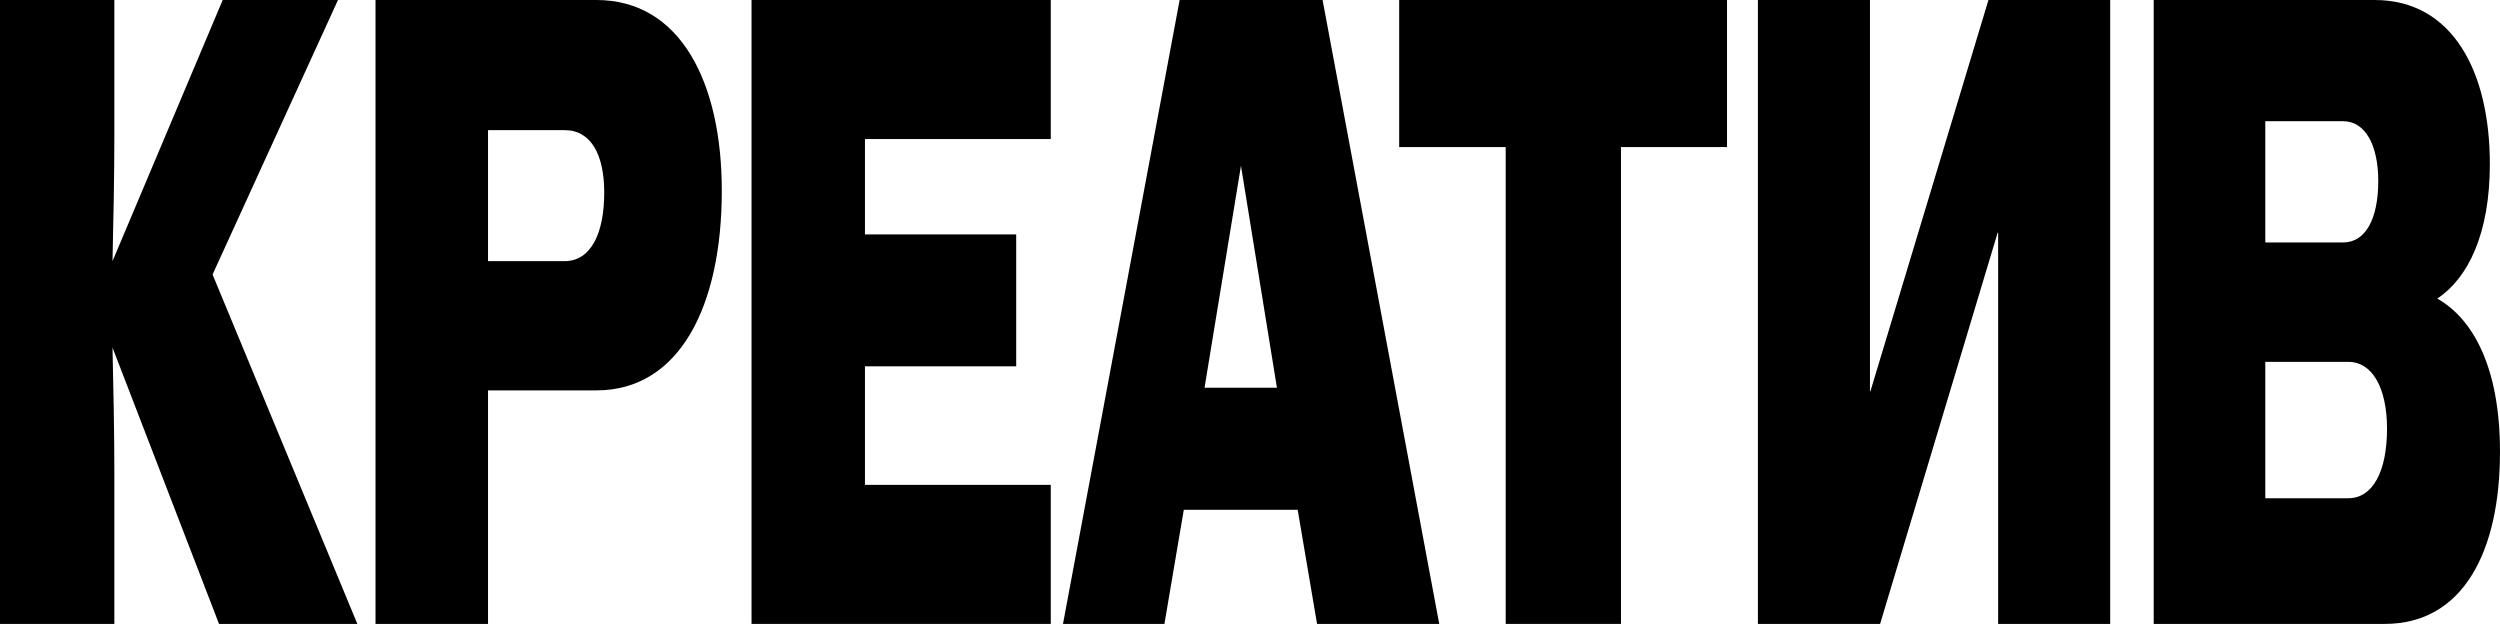
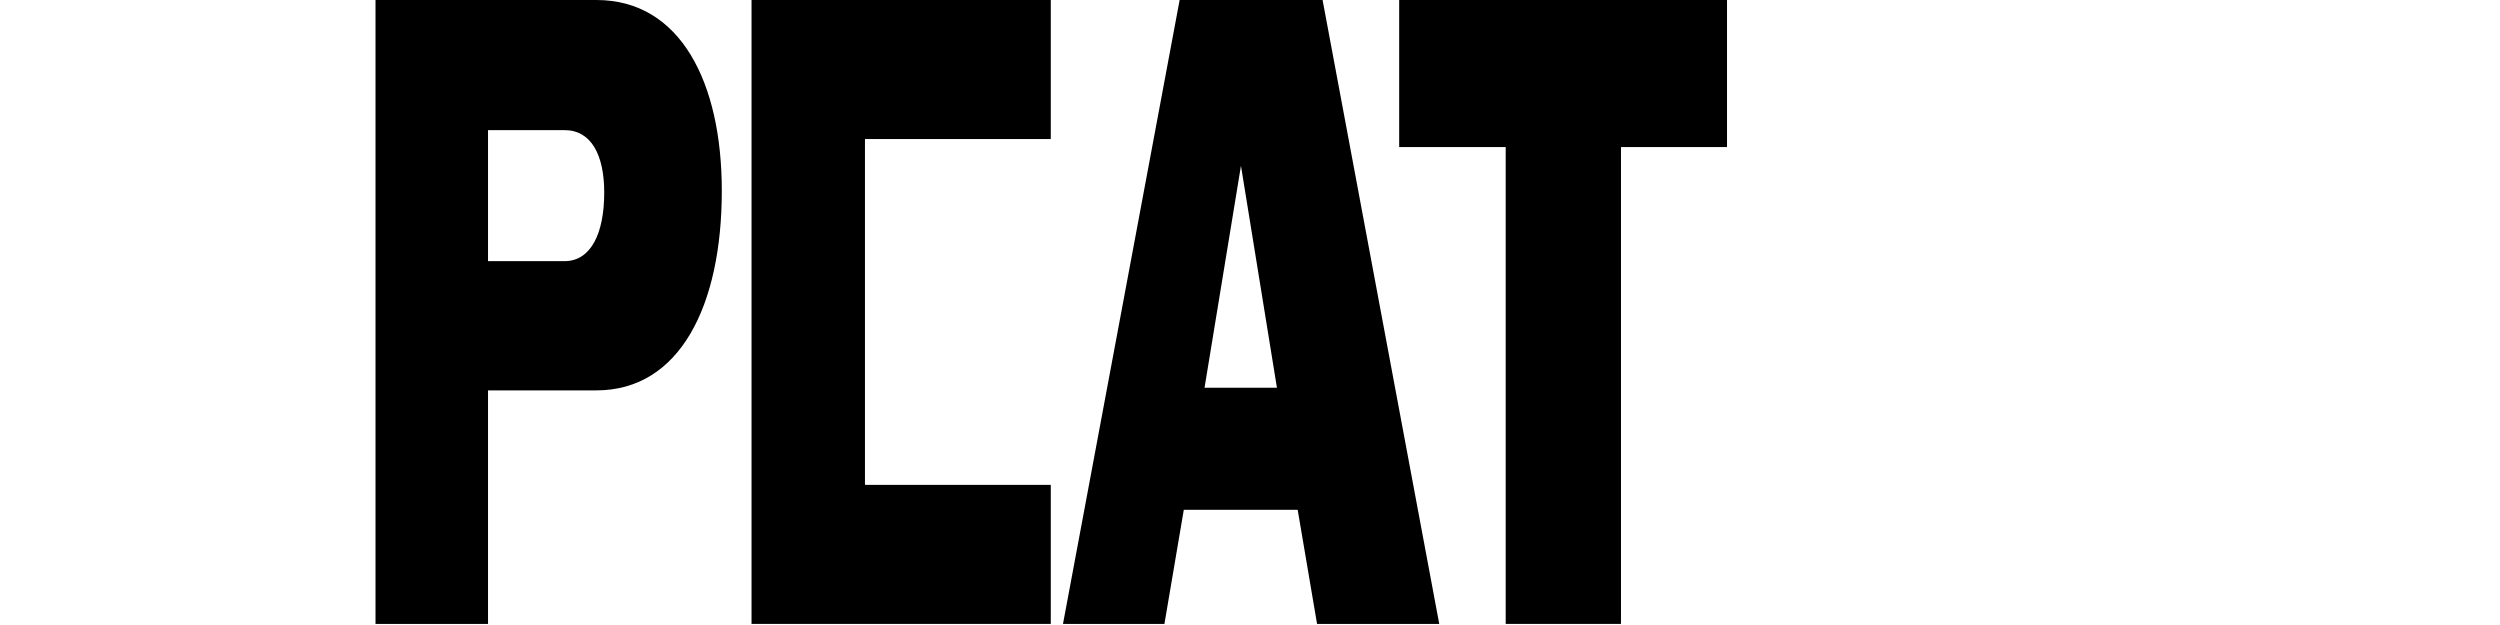
<svg xmlns="http://www.w3.org/2000/svg" width="300" height="75" viewBox="0 0 300 75" fill="none">
-   <path d="M258.445 74.869V0H284.949C294.355 0 298.782 8.663 298.782 19.68C298.782 28.022 296.181 33.37 292.474 35.83C296.624 38.183 299.999 43.852 299.999 54.226C299.999 66.098 295.628 74.869 286.166 74.869H258.445ZM271.835 59.788H281.795C284.728 59.788 286.443 56.579 286.443 51.446C286.443 46.633 284.728 43.424 281.795 43.424H271.835V59.788ZM271.835 29.092H281.186C283.842 29.092 285.391 26.311 285.391 21.712C285.391 17.434 283.842 14.546 281.186 14.546H271.835V29.092Z" fill="black" />
-   <path d="M210.949 74.869V0H224.395V46.953H224.45L238.615 0H253.222V74.869H239.777V27.915H239.721L225.612 74.869H210.949Z" fill="black" />
  <path d="M180.684 74.869V17.648H167.902V0H207.243V17.648H194.517V74.869H180.684Z" fill="black" />
  <path d="M127.559 74.869L141.557 0H158.71L172.709 74.869H158.046L155.722 61.178H142.055L139.731 74.869H127.559ZM144.545 46.526H153.232L148.916 19.894L144.545 46.526Z" fill="black" />
-   <path d="M90.184 74.869V0H126.093V16.685H103.795V28.129H121.944V43.959H103.795V58.184H126.093V74.869H90.184Z" fill="black" />
+   <path d="M90.184 74.869V0H126.093V16.685H103.795V28.129V43.959H103.795V58.184H126.093V74.869H90.184Z" fill="black" />
  <path d="M45.062 74.869V0H71.566C81.692 0 86.616 9.947 86.616 22.888C86.616 36.686 81.581 46.846 71.566 46.846H58.563V74.869H45.062ZM58.563 31.338H67.748C70.902 31.338 72.507 28.022 72.507 23.102C72.507 18.61 70.957 15.616 67.748 15.616H58.563V31.338Z" fill="black" />
-   <path d="M0 74.869V0H13.722V16.471C13.722 20.963 13.611 26.525 13.501 31.338L26.725 0H40.558L25.508 32.942L42.882 74.869H26.282L13.501 41.713C13.611 46.526 13.722 52.087 13.722 56.579V74.869H0Z" fill="black" />
</svg>